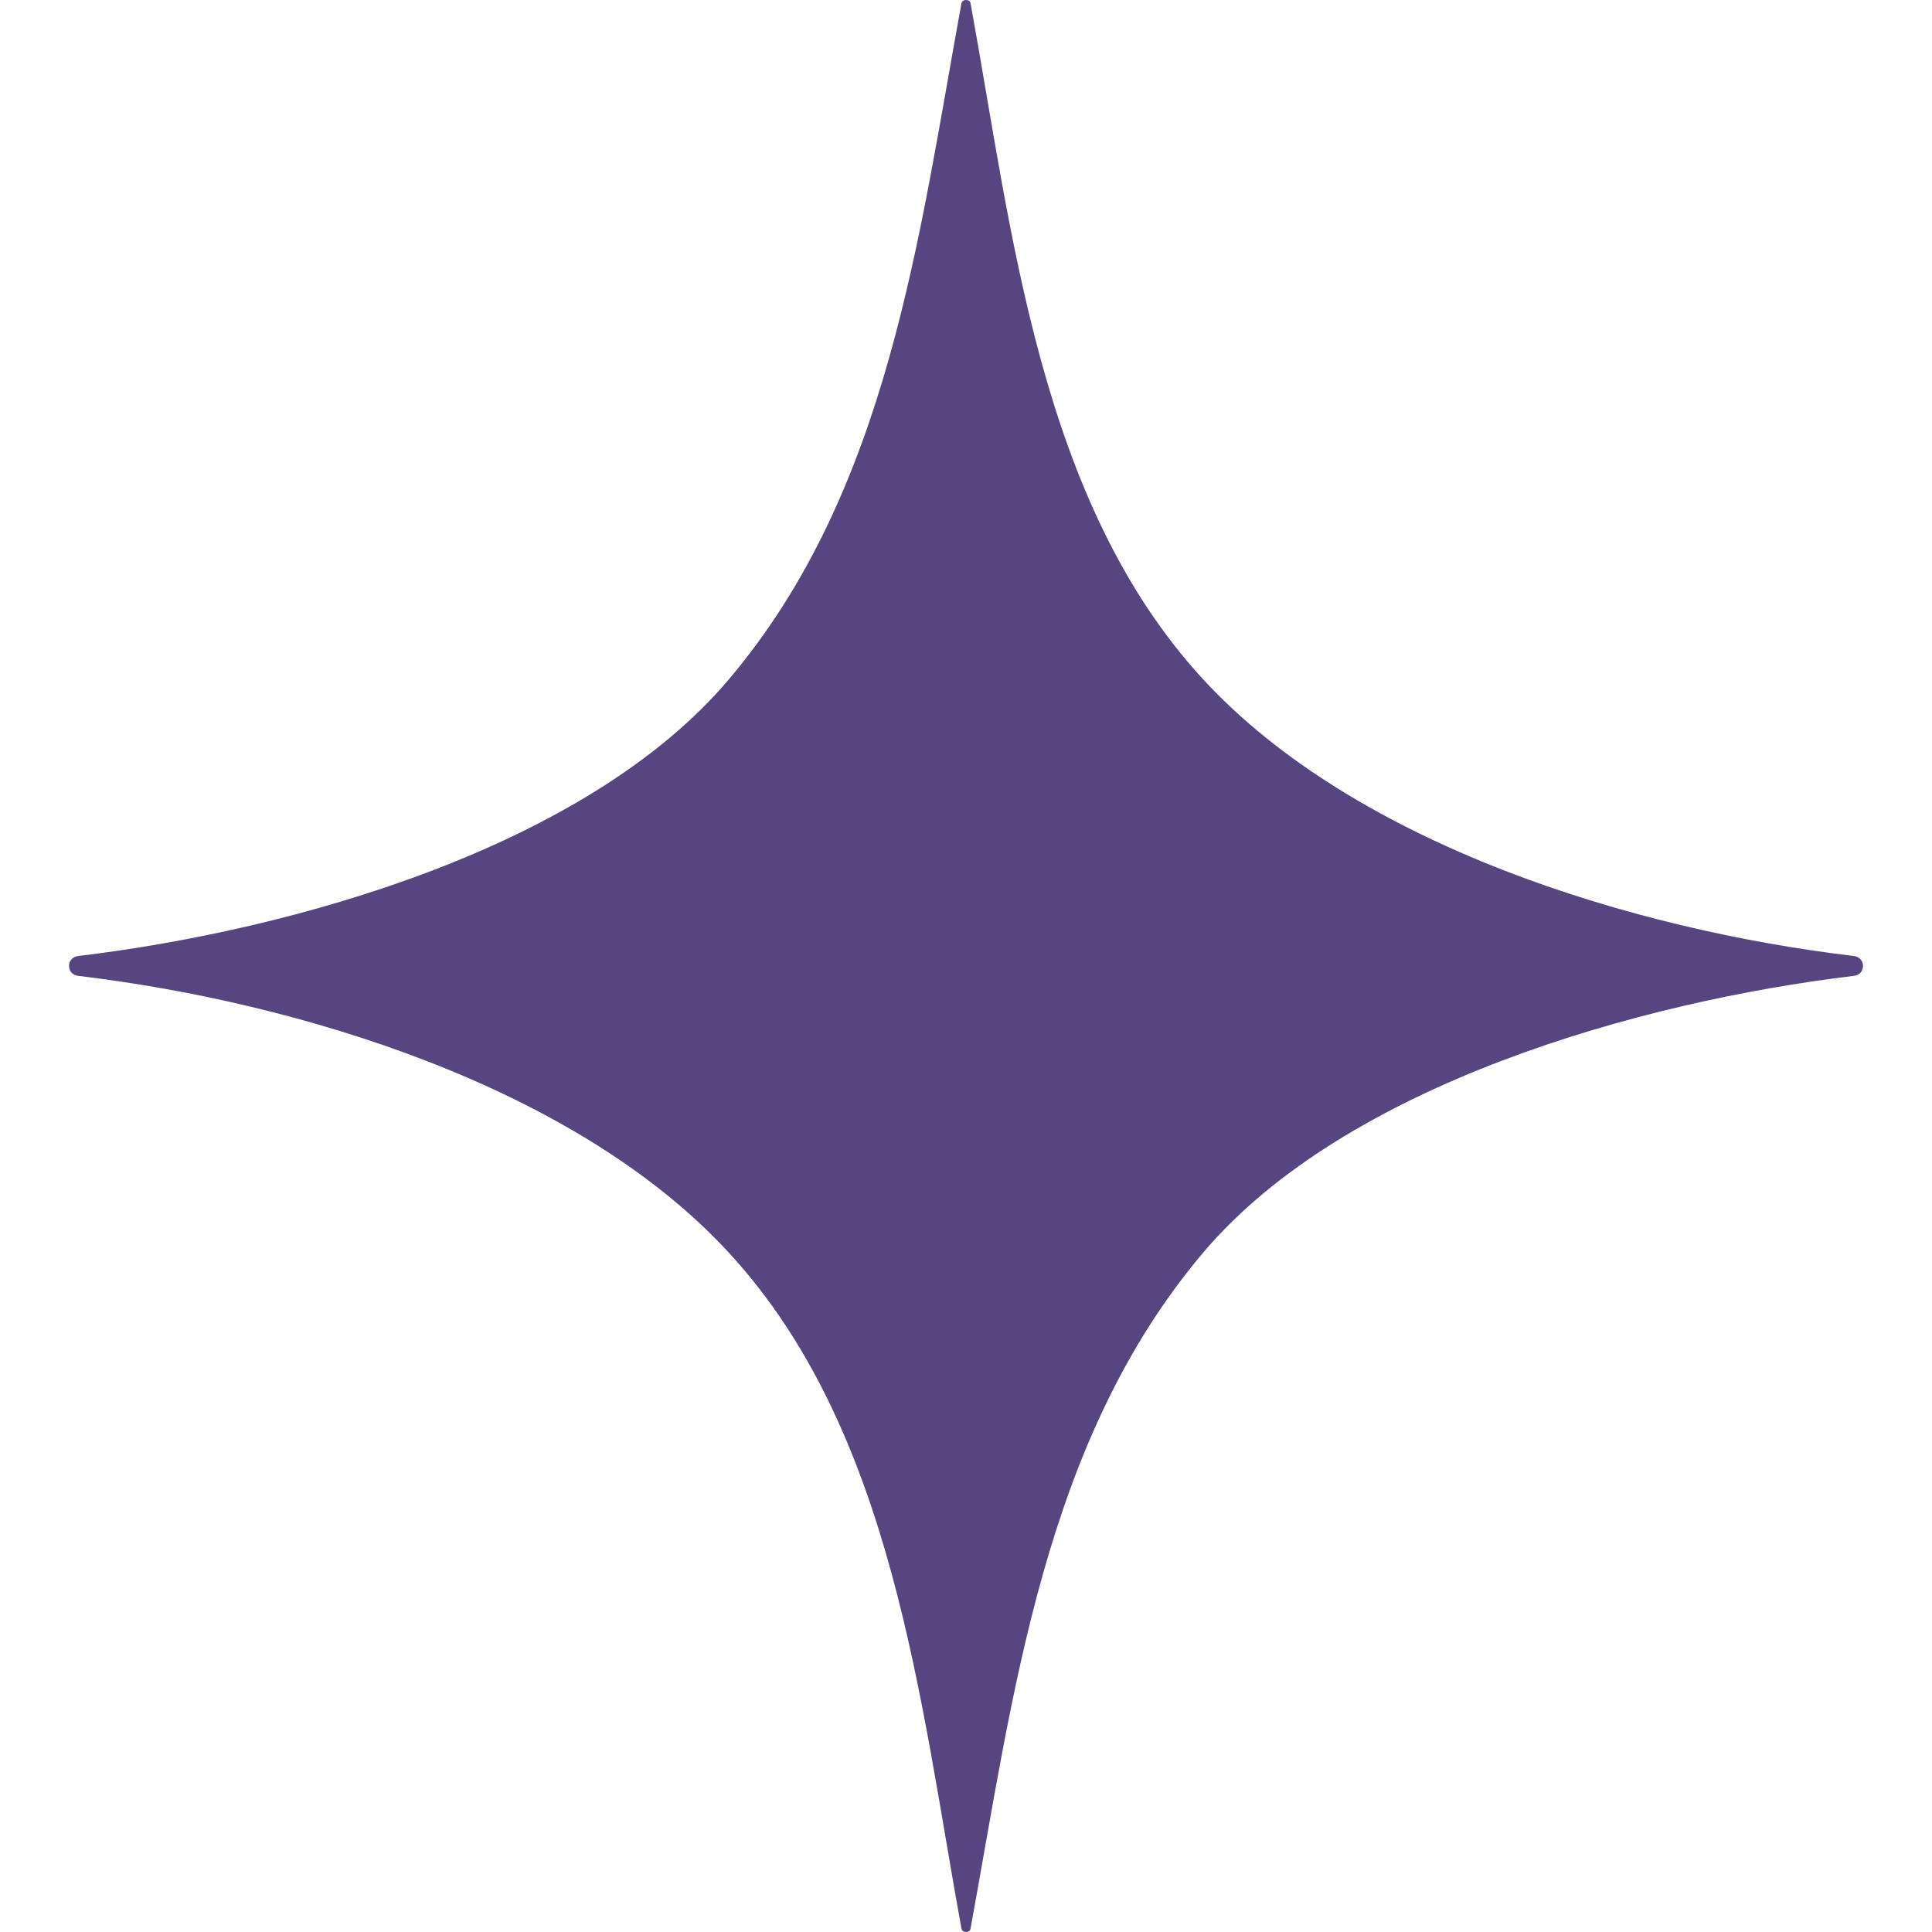
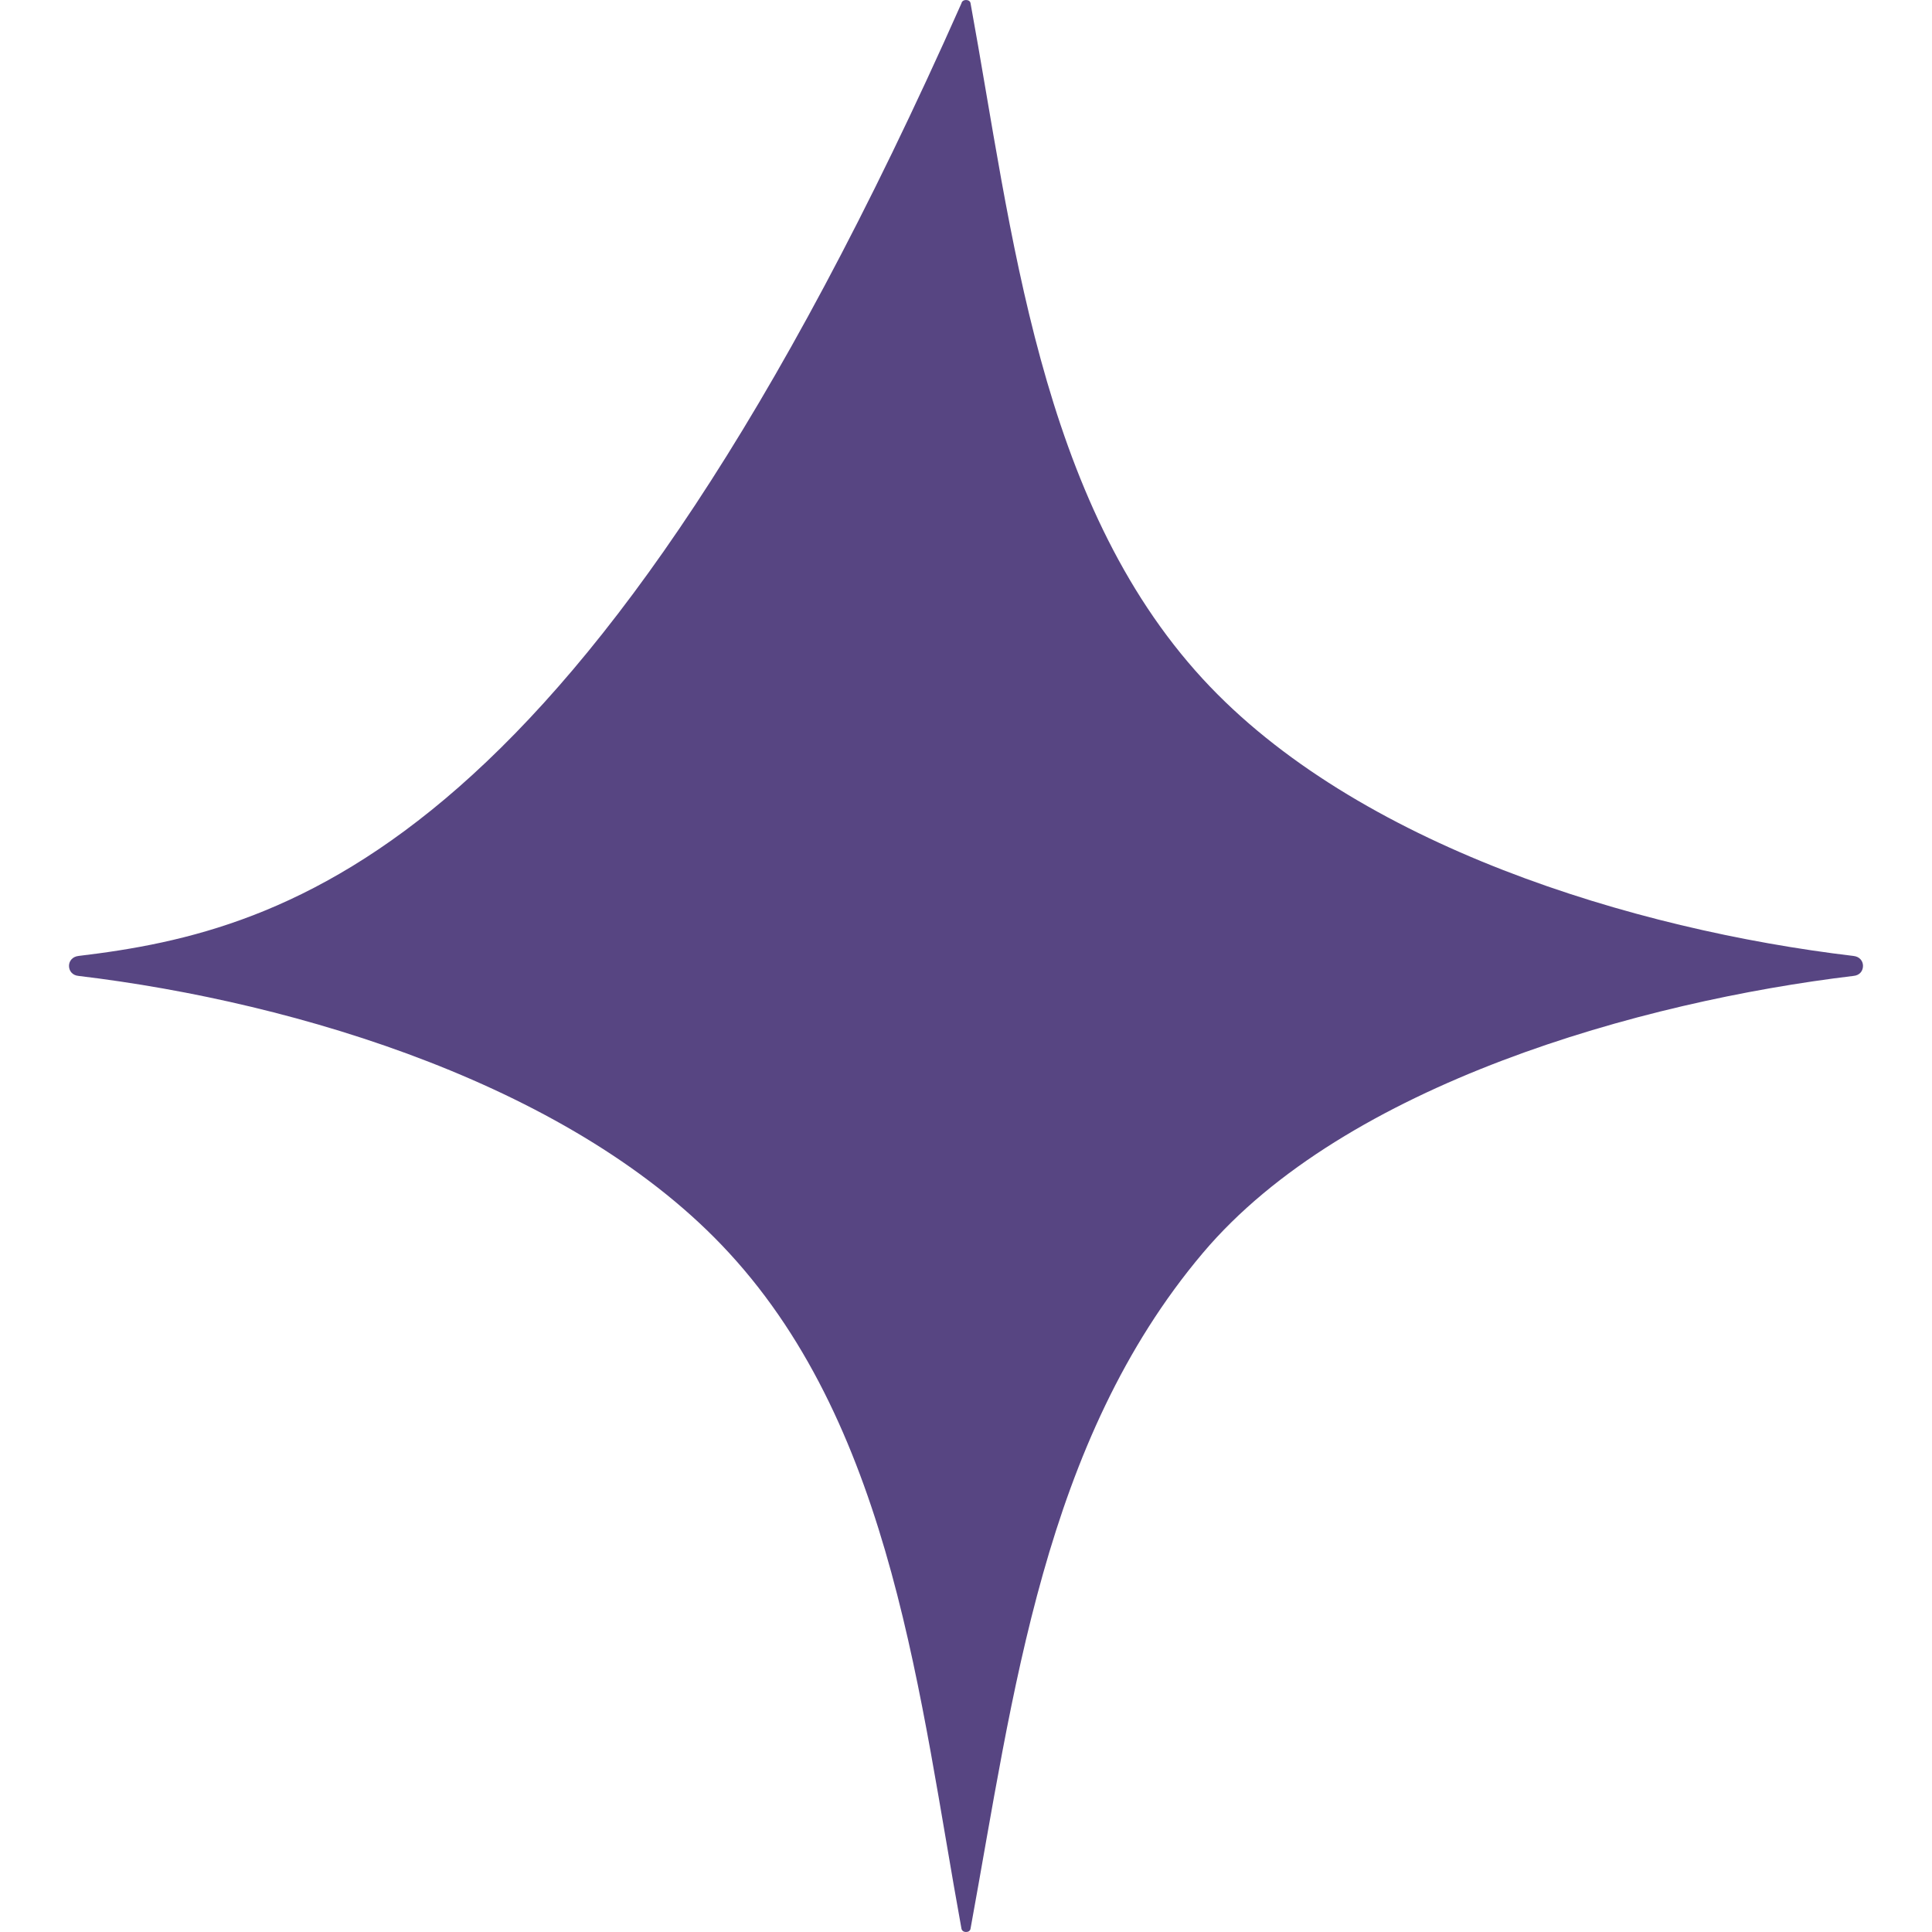
<svg xmlns="http://www.w3.org/2000/svg" width="14" height="14" viewBox="0 0 13 14" fill="none">
-   <path fill-rule="evenodd" clip-rule="evenodd" d="M12.93 6.927C11.339 6.738 9.326 6.126 8.216 4.92C7.027 3.627 6.834 1.67 6.533 0.024C6.531 0.008 6.516 0 6.5 0C6.485 0 6.47 0.008 6.467 0.024C6.156 1.722 5.94 3.552 4.784 4.92C3.75 6.147 1.605 6.744 0.07 6.927C0.023 6.932 0 6.966 0 6.999C0 7.034 0.023 7.068 0.07 7.072C1.661 7.262 3.675 7.873 4.784 9.08C5.974 10.373 6.166 12.329 6.467 13.975C6.47 13.992 6.485 14 6.5 14C6.516 14 6.531 13.992 6.533 13.975C6.844 12.278 7.061 10.448 8.216 9.08C9.251 7.854 11.396 7.256 12.93 7.072C12.978 7.068 13 7.034 13 6.999C13 6.966 12.978 6.932 12.93 6.927Z" fill="#574582" />
+   <path fill-rule="evenodd" clip-rule="evenodd" d="M12.93 6.927C11.339 6.738 9.326 6.126 8.216 4.92C7.027 3.627 6.834 1.67 6.533 0.024C6.531 0.008 6.516 0 6.5 0C6.485 0 6.47 0.008 6.467 0.024C3.75 6.147 1.605 6.744 0.07 6.927C0.023 6.932 0 6.966 0 6.999C0 7.034 0.023 7.068 0.07 7.072C1.661 7.262 3.675 7.873 4.784 9.08C5.974 10.373 6.166 12.329 6.467 13.975C6.47 13.992 6.485 14 6.5 14C6.516 14 6.531 13.992 6.533 13.975C6.844 12.278 7.061 10.448 8.216 9.08C9.251 7.854 11.396 7.256 12.93 7.072C12.978 7.068 13 7.034 13 6.999C13 6.966 12.978 6.932 12.93 6.927Z" fill="#574582" />
</svg>